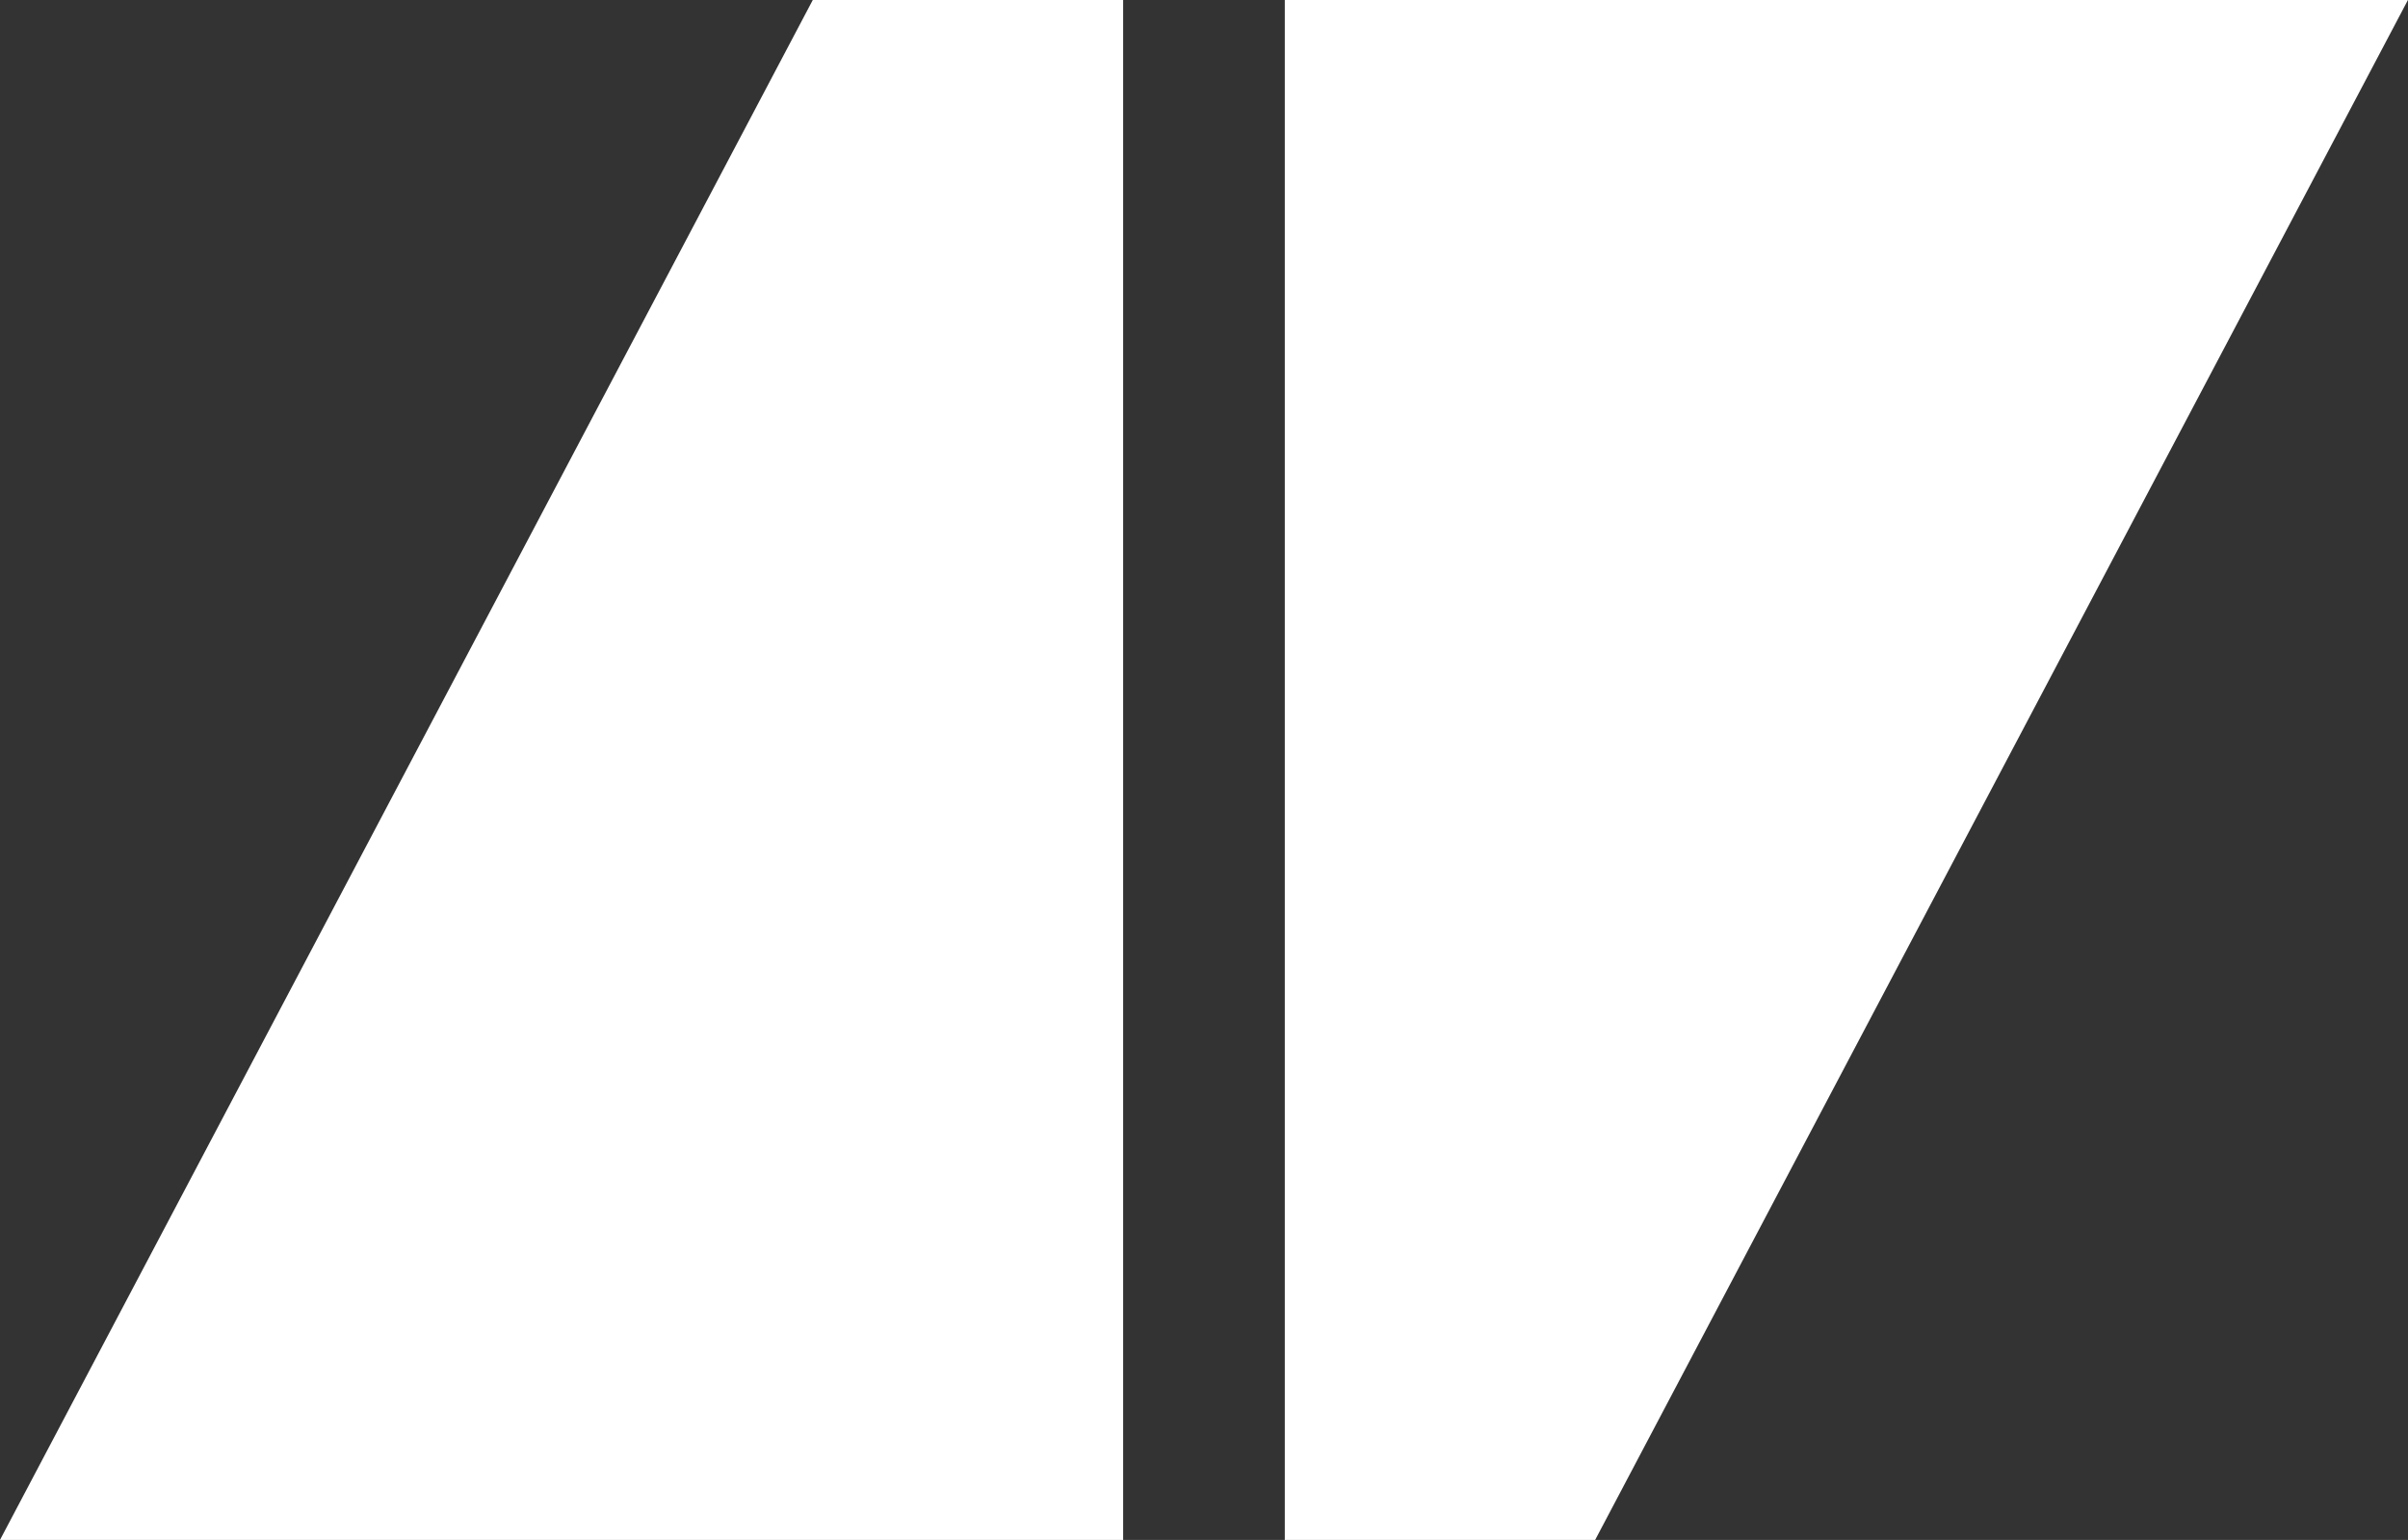
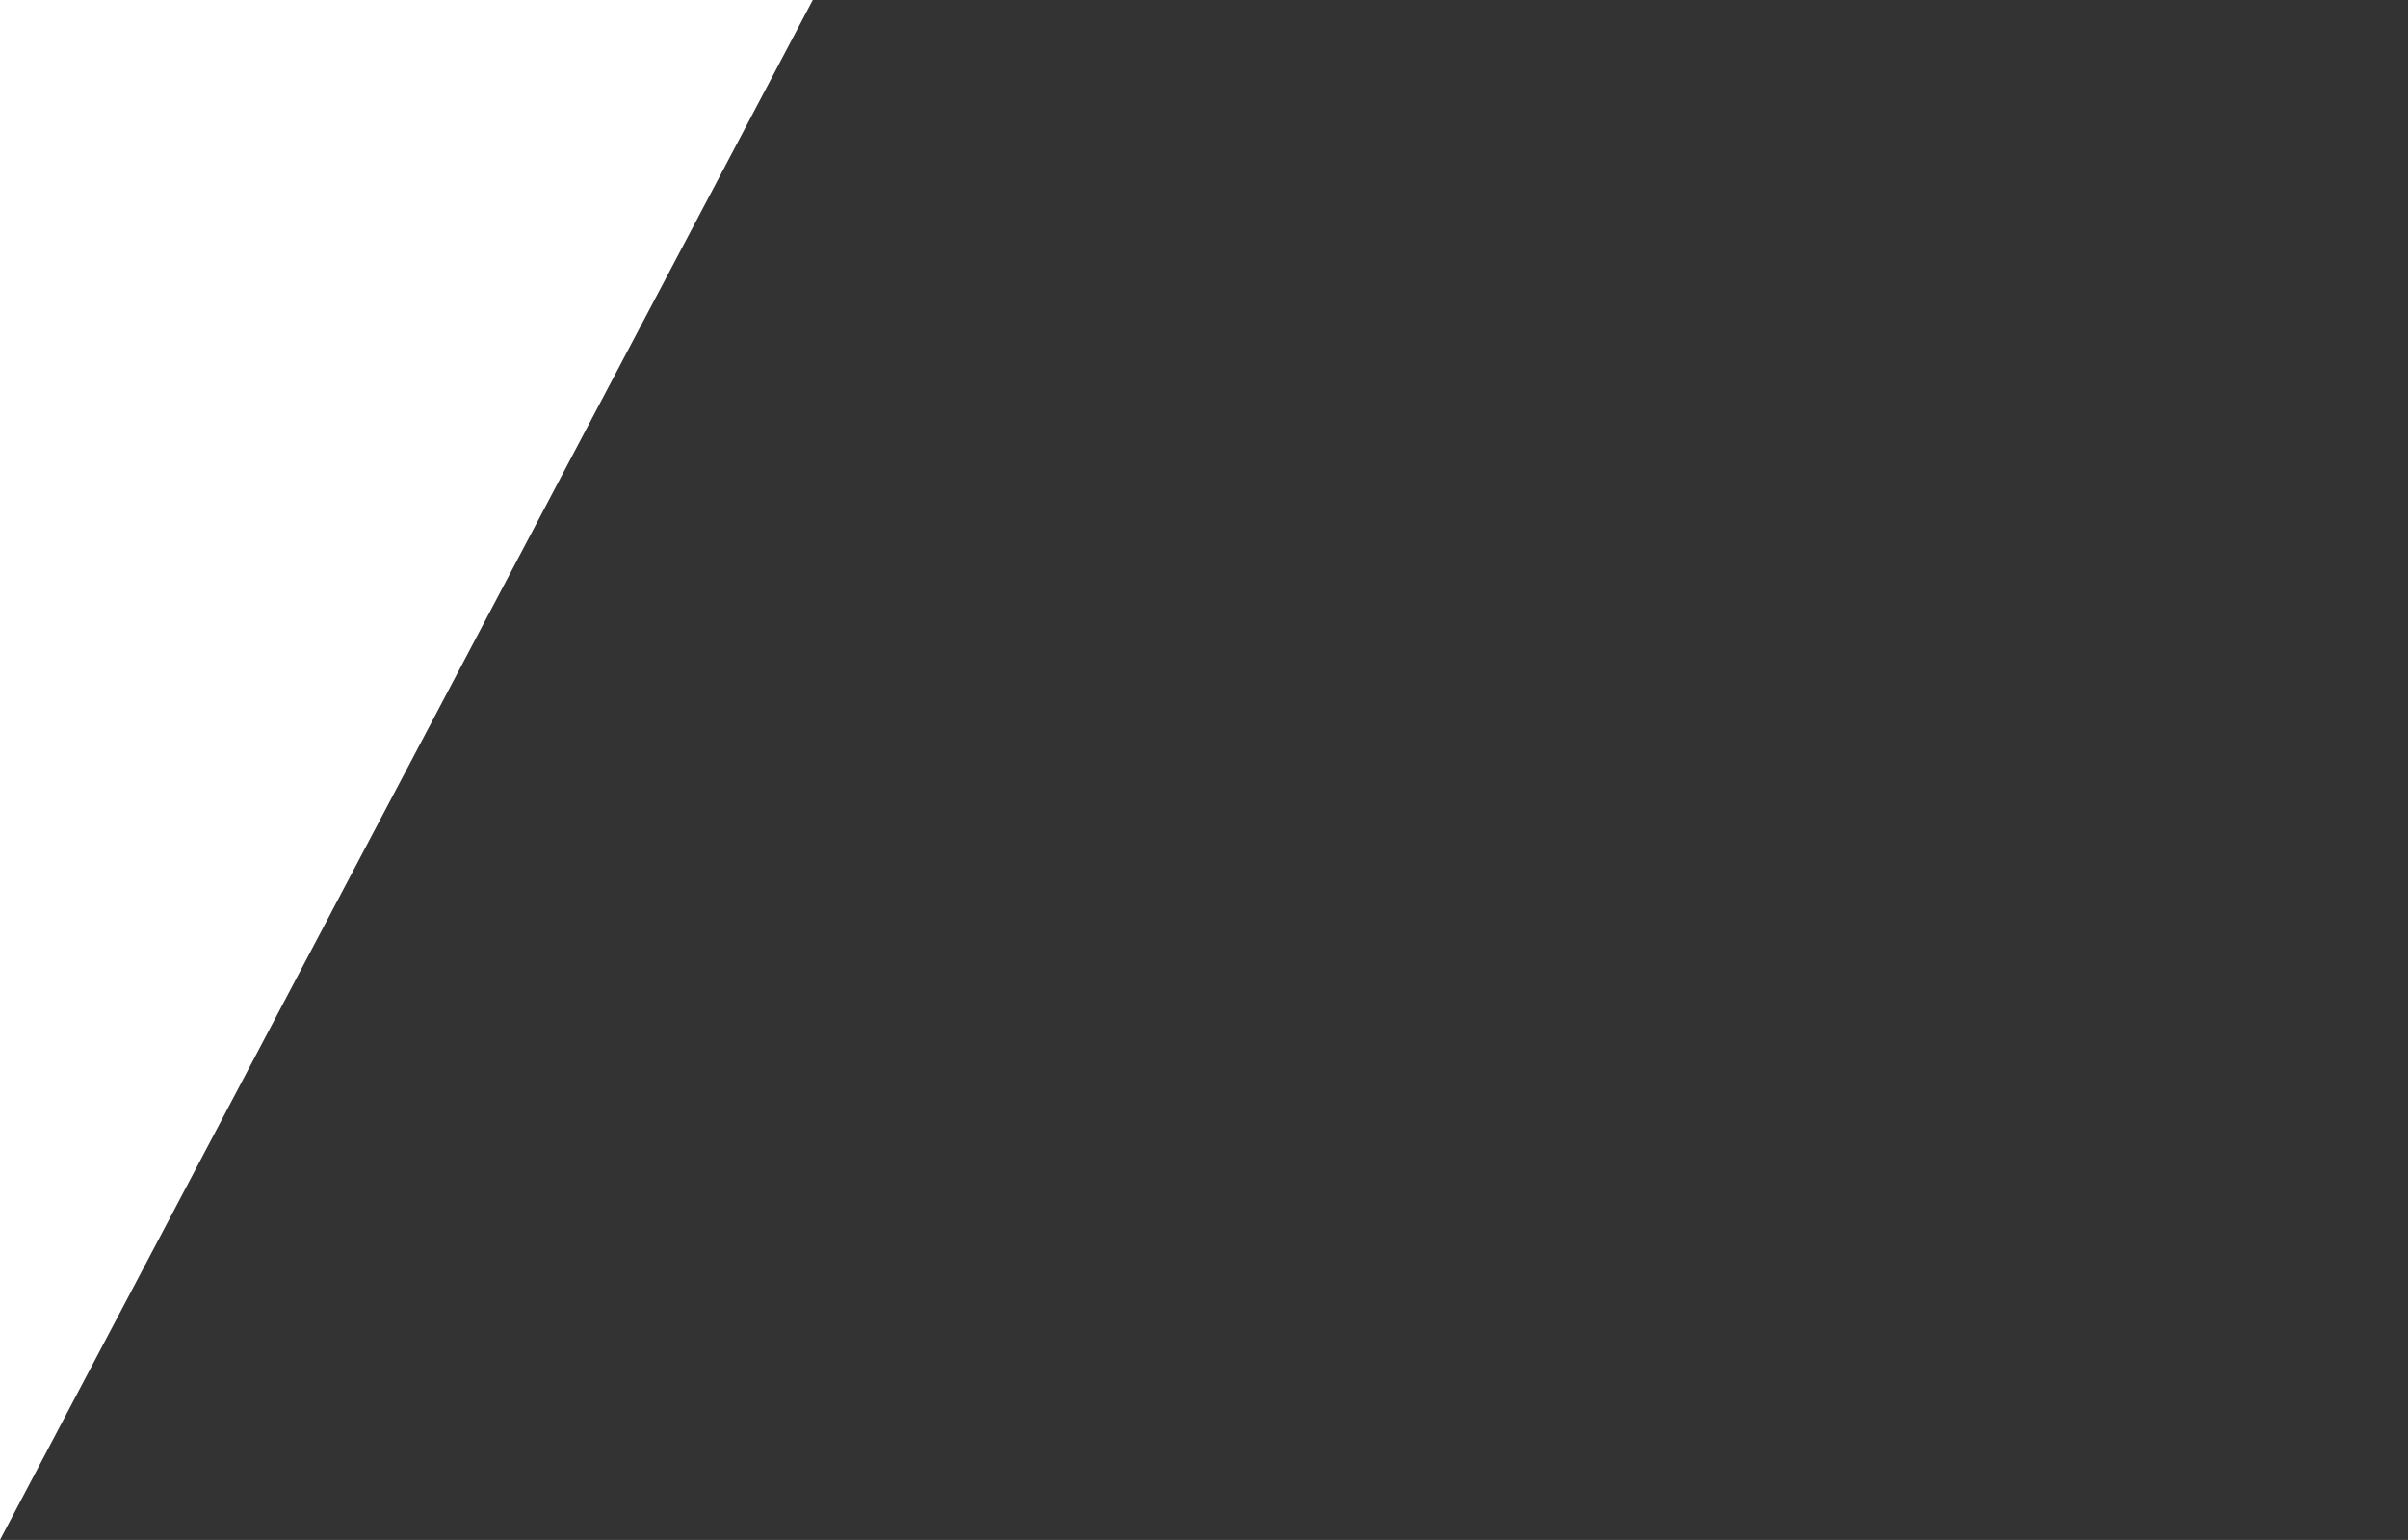
<svg xmlns="http://www.w3.org/2000/svg" width="40.95" height="26.19" viewBox="0 0 40.95 26.19">
  <rect x="0" y="0" width="40.95" height="26.19" fill="#333333" stroke="none" />
  <g id="Group_7" data-name="Group 7" transform="translate(-651 -1927.252)">
-     <path id="Path_7" data-name="Path 7" d="M2251.385,172l-13.822,26.19h19.1V172Z" transform="translate(-1586.563 1755.252)" fill="#fff" />
-     <path id="Path_21" data-name="Path 21" d="M2242.837,198.19,2256.659,172h-19.1v26.19Z" transform="translate(-1564.71 1755.252)" fill="#fff" />
+     <path id="Path_7" data-name="Path 7" d="M2251.385,172l-13.822,26.19V172Z" transform="translate(-1586.563 1755.252)" fill="#fff" />
  </g>
</svg>